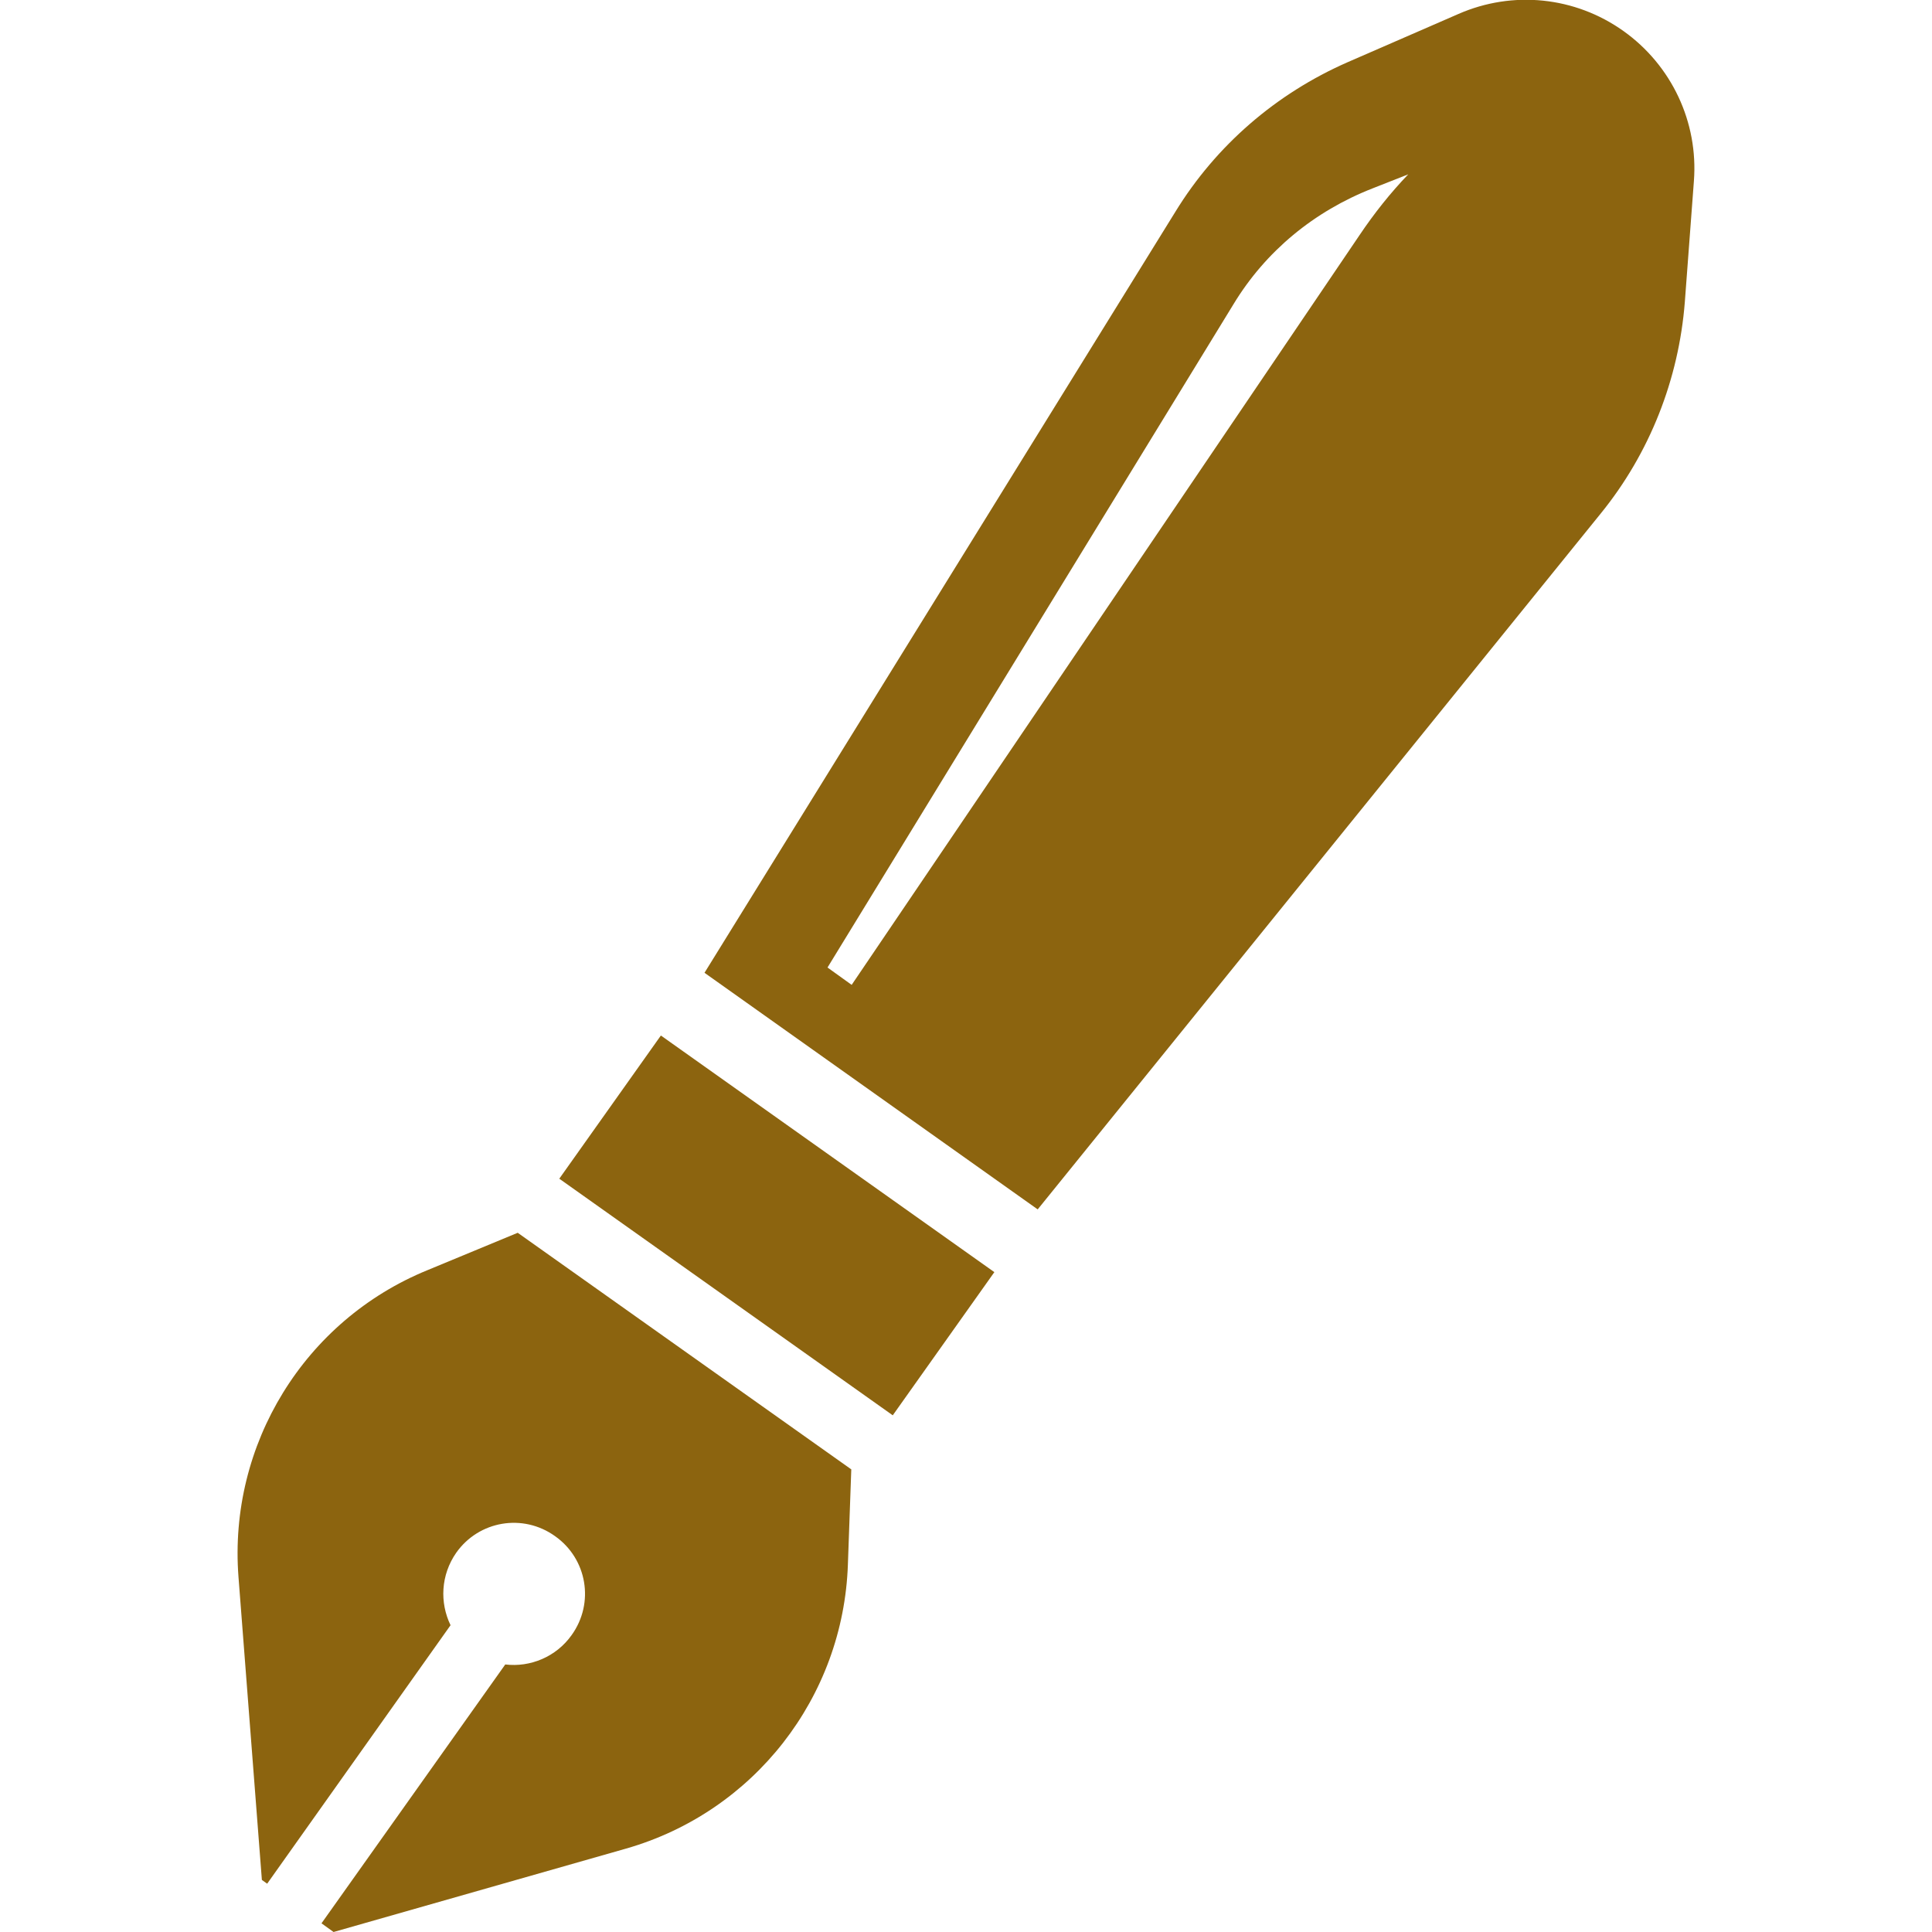
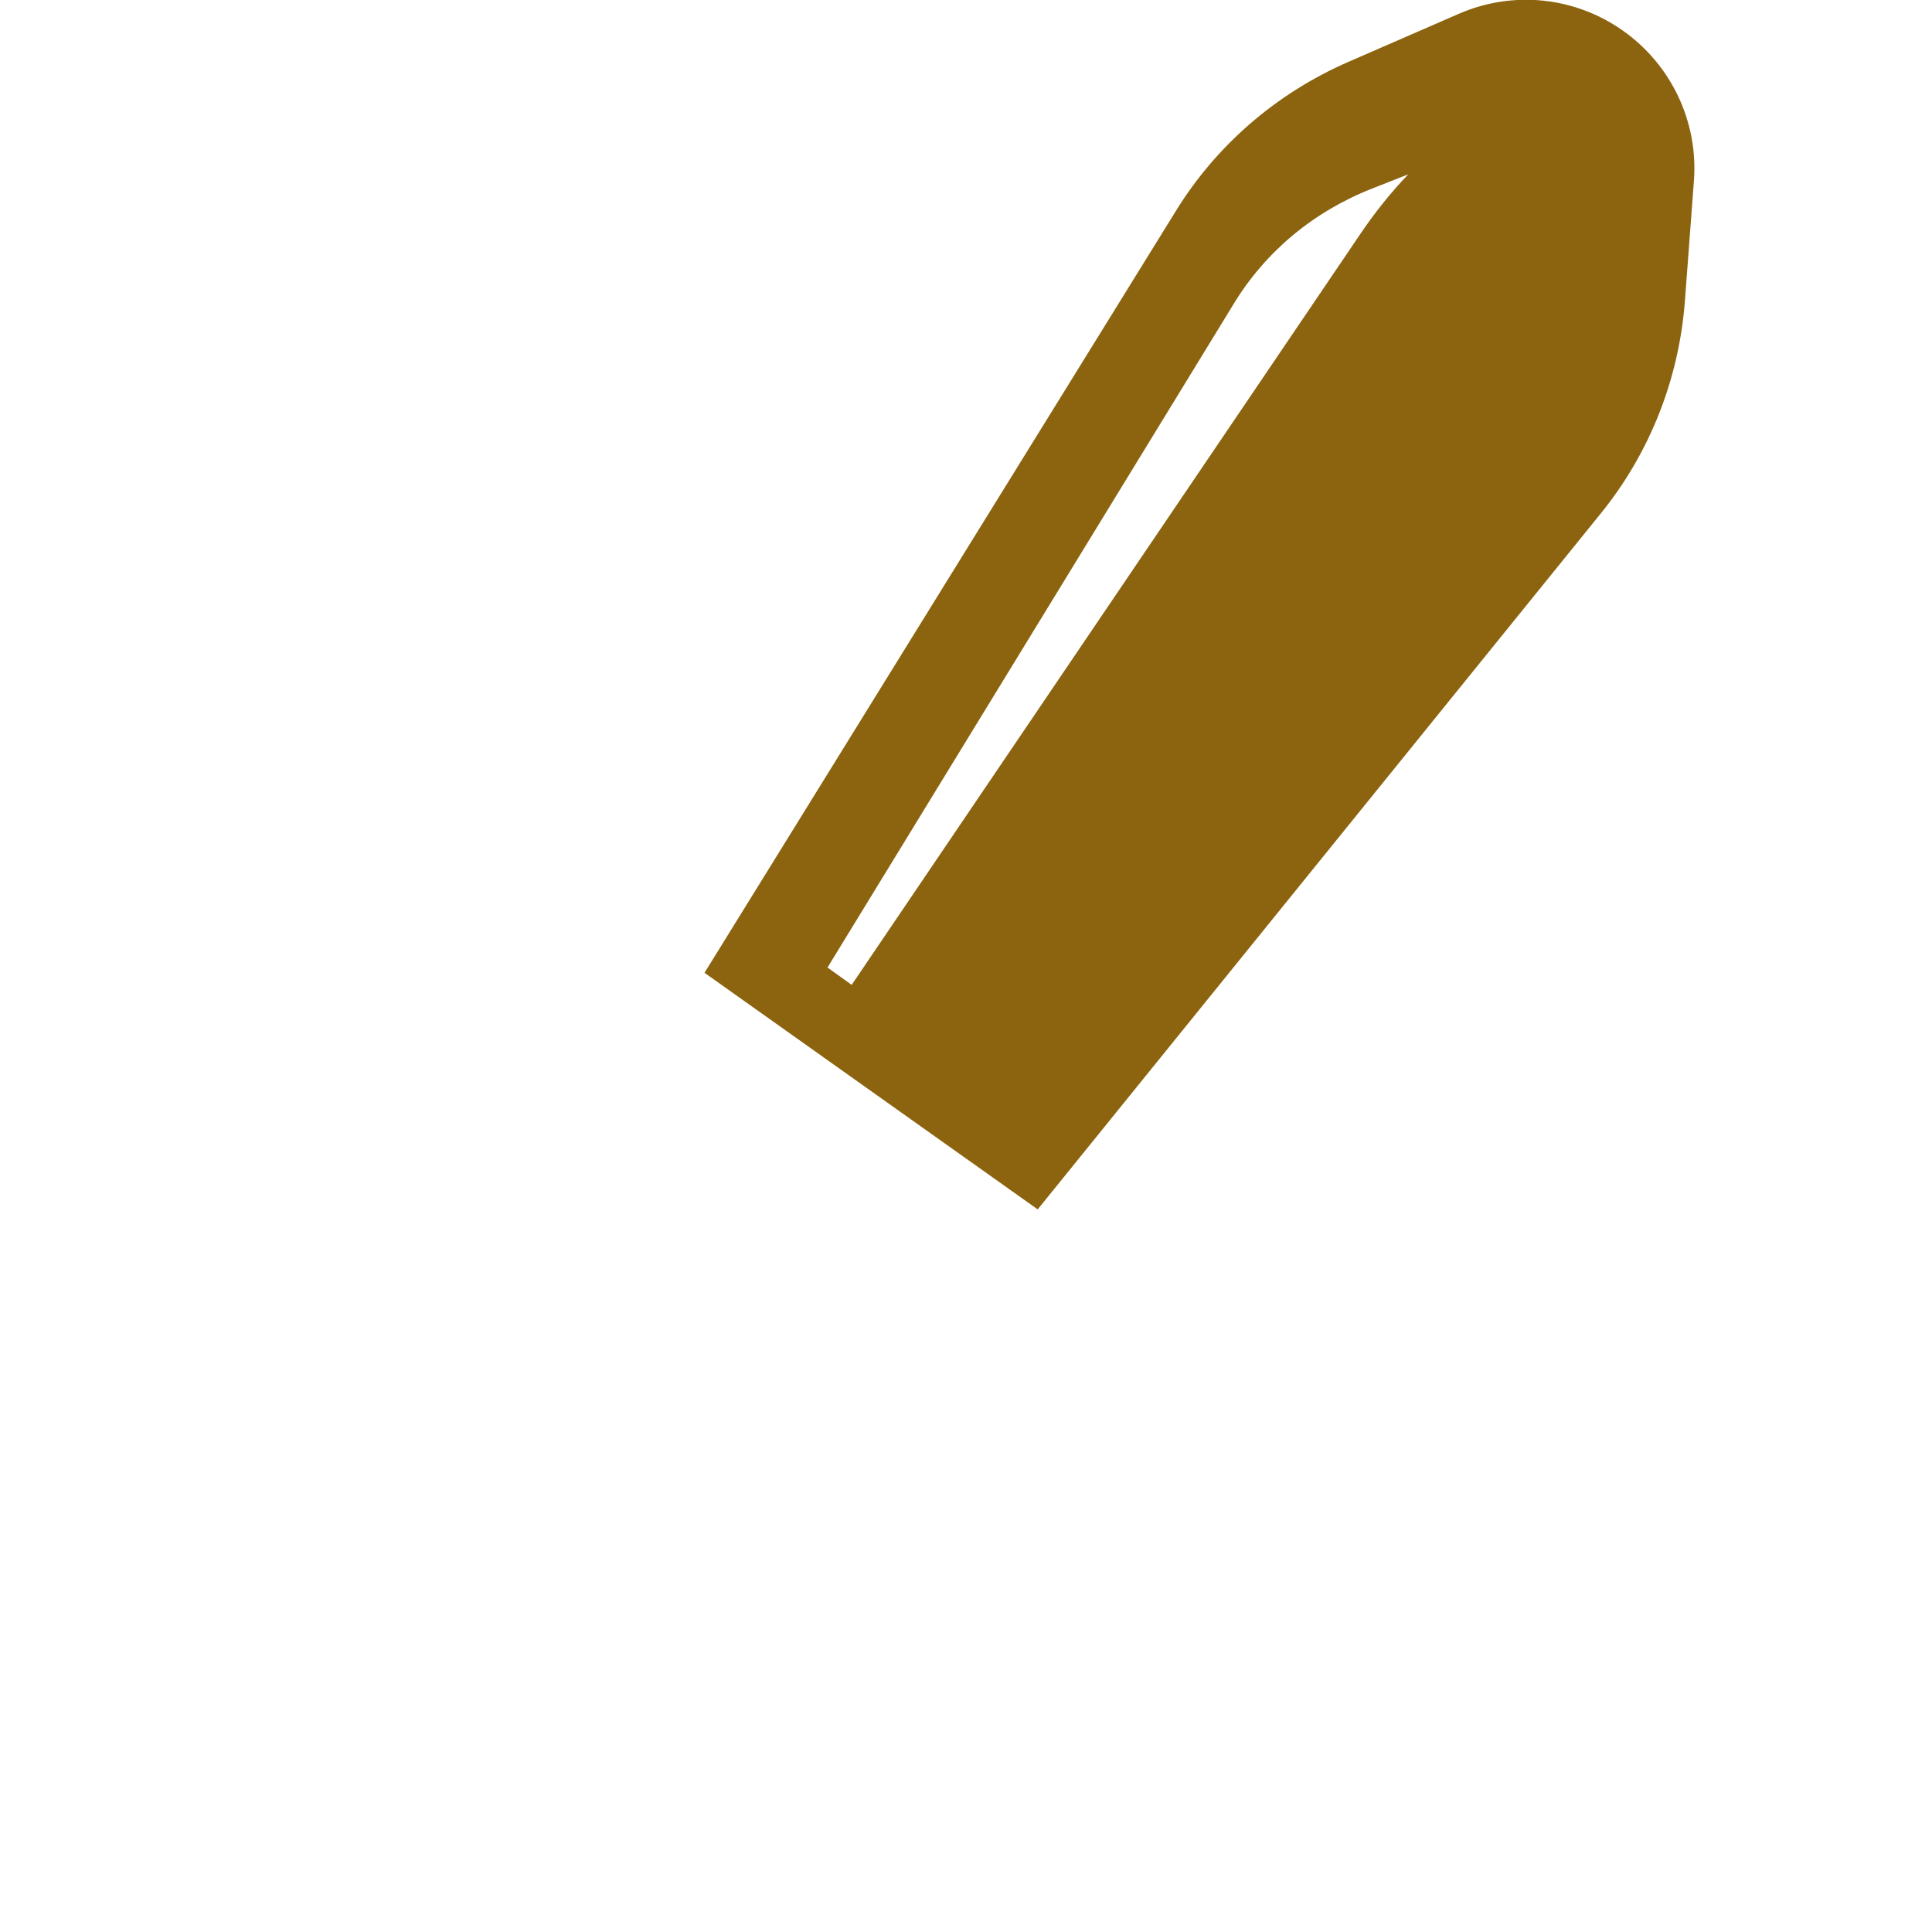
<svg xmlns="http://www.w3.org/2000/svg" version="1.1" id="_x32_" x="0px" y="0px" width="512px" height="512px" viewBox="0 0 512 512" style="enable-background:new 0 0 512 512;" xml:space="preserve">
  <style type="text/css">
	.st0{fill:#8C640F;}
</style>
  <g>
-     <rect x="182.4" y="270.6" transform="matrix(0.579 -0.816 0.816 0.579 -178.202 304.527)" class="st0" width="46.5" height="108.3" />
-     <path class="st0" d="M430.2,8.2c-12.8-9.1-29.3-10.8-43.7-4.5l-29.4,12.8c-18.9,8.3-34.8,22-45.6,39.6L186.7,257.8l88.3,62.7   l149.2-184.4c13-16,20.7-35.6,22.3-56.1l2.4-32C450.1,32.4,443,17.3,430.2,8.2z M360.3,62.3L225.7,261l-6.4-4.6L326.9,80.6   c8.5-14,21.3-24.6,36.9-30.7l9.4-3.7C368.5,51.1,364.2,56.5,360.3,62.3z" />
-     <path class="st0" d="M113.3,336.6c-32.6,13.3-52.8,46.2-50.1,81.3l6.2,80.3l1.4,1l48.6-68.5c-2.9-6-2.6-13.3,1.5-19.2   c6-8.5,17.7-10.5,26.2-4.4c8.5,6,10.5,17.7,4.4,26.2c-4.1,5.8-11,8.6-17.6,7.8l-48.7,68.6l3.2,2.3l77.5-22.1   c33.9-9.7,57.6-40.1,58.8-75.3l0.9-25.2l-88.4-62.7L113.3,336.6z" />
+     <path class="st0" d="M430.2,8.2c-12.8-9.1-29.3-10.8-43.7-4.5l-29.4,12.8c-18.9,8.3-34.8,22-45.6,39.6L186.7,257.8l88.3,62.7   l149.2-184.4c13-16,20.7-35.6,22.3-56.1l2.4-32C450.1,32.4,443,17.3,430.2,8.2M360.3,62.3L225.7,261l-6.4-4.6L326.9,80.6   c8.5-14,21.3-24.6,36.9-30.7l9.4-3.7C368.5,51.1,364.2,56.5,360.3,62.3z" />
  </g>
</svg>